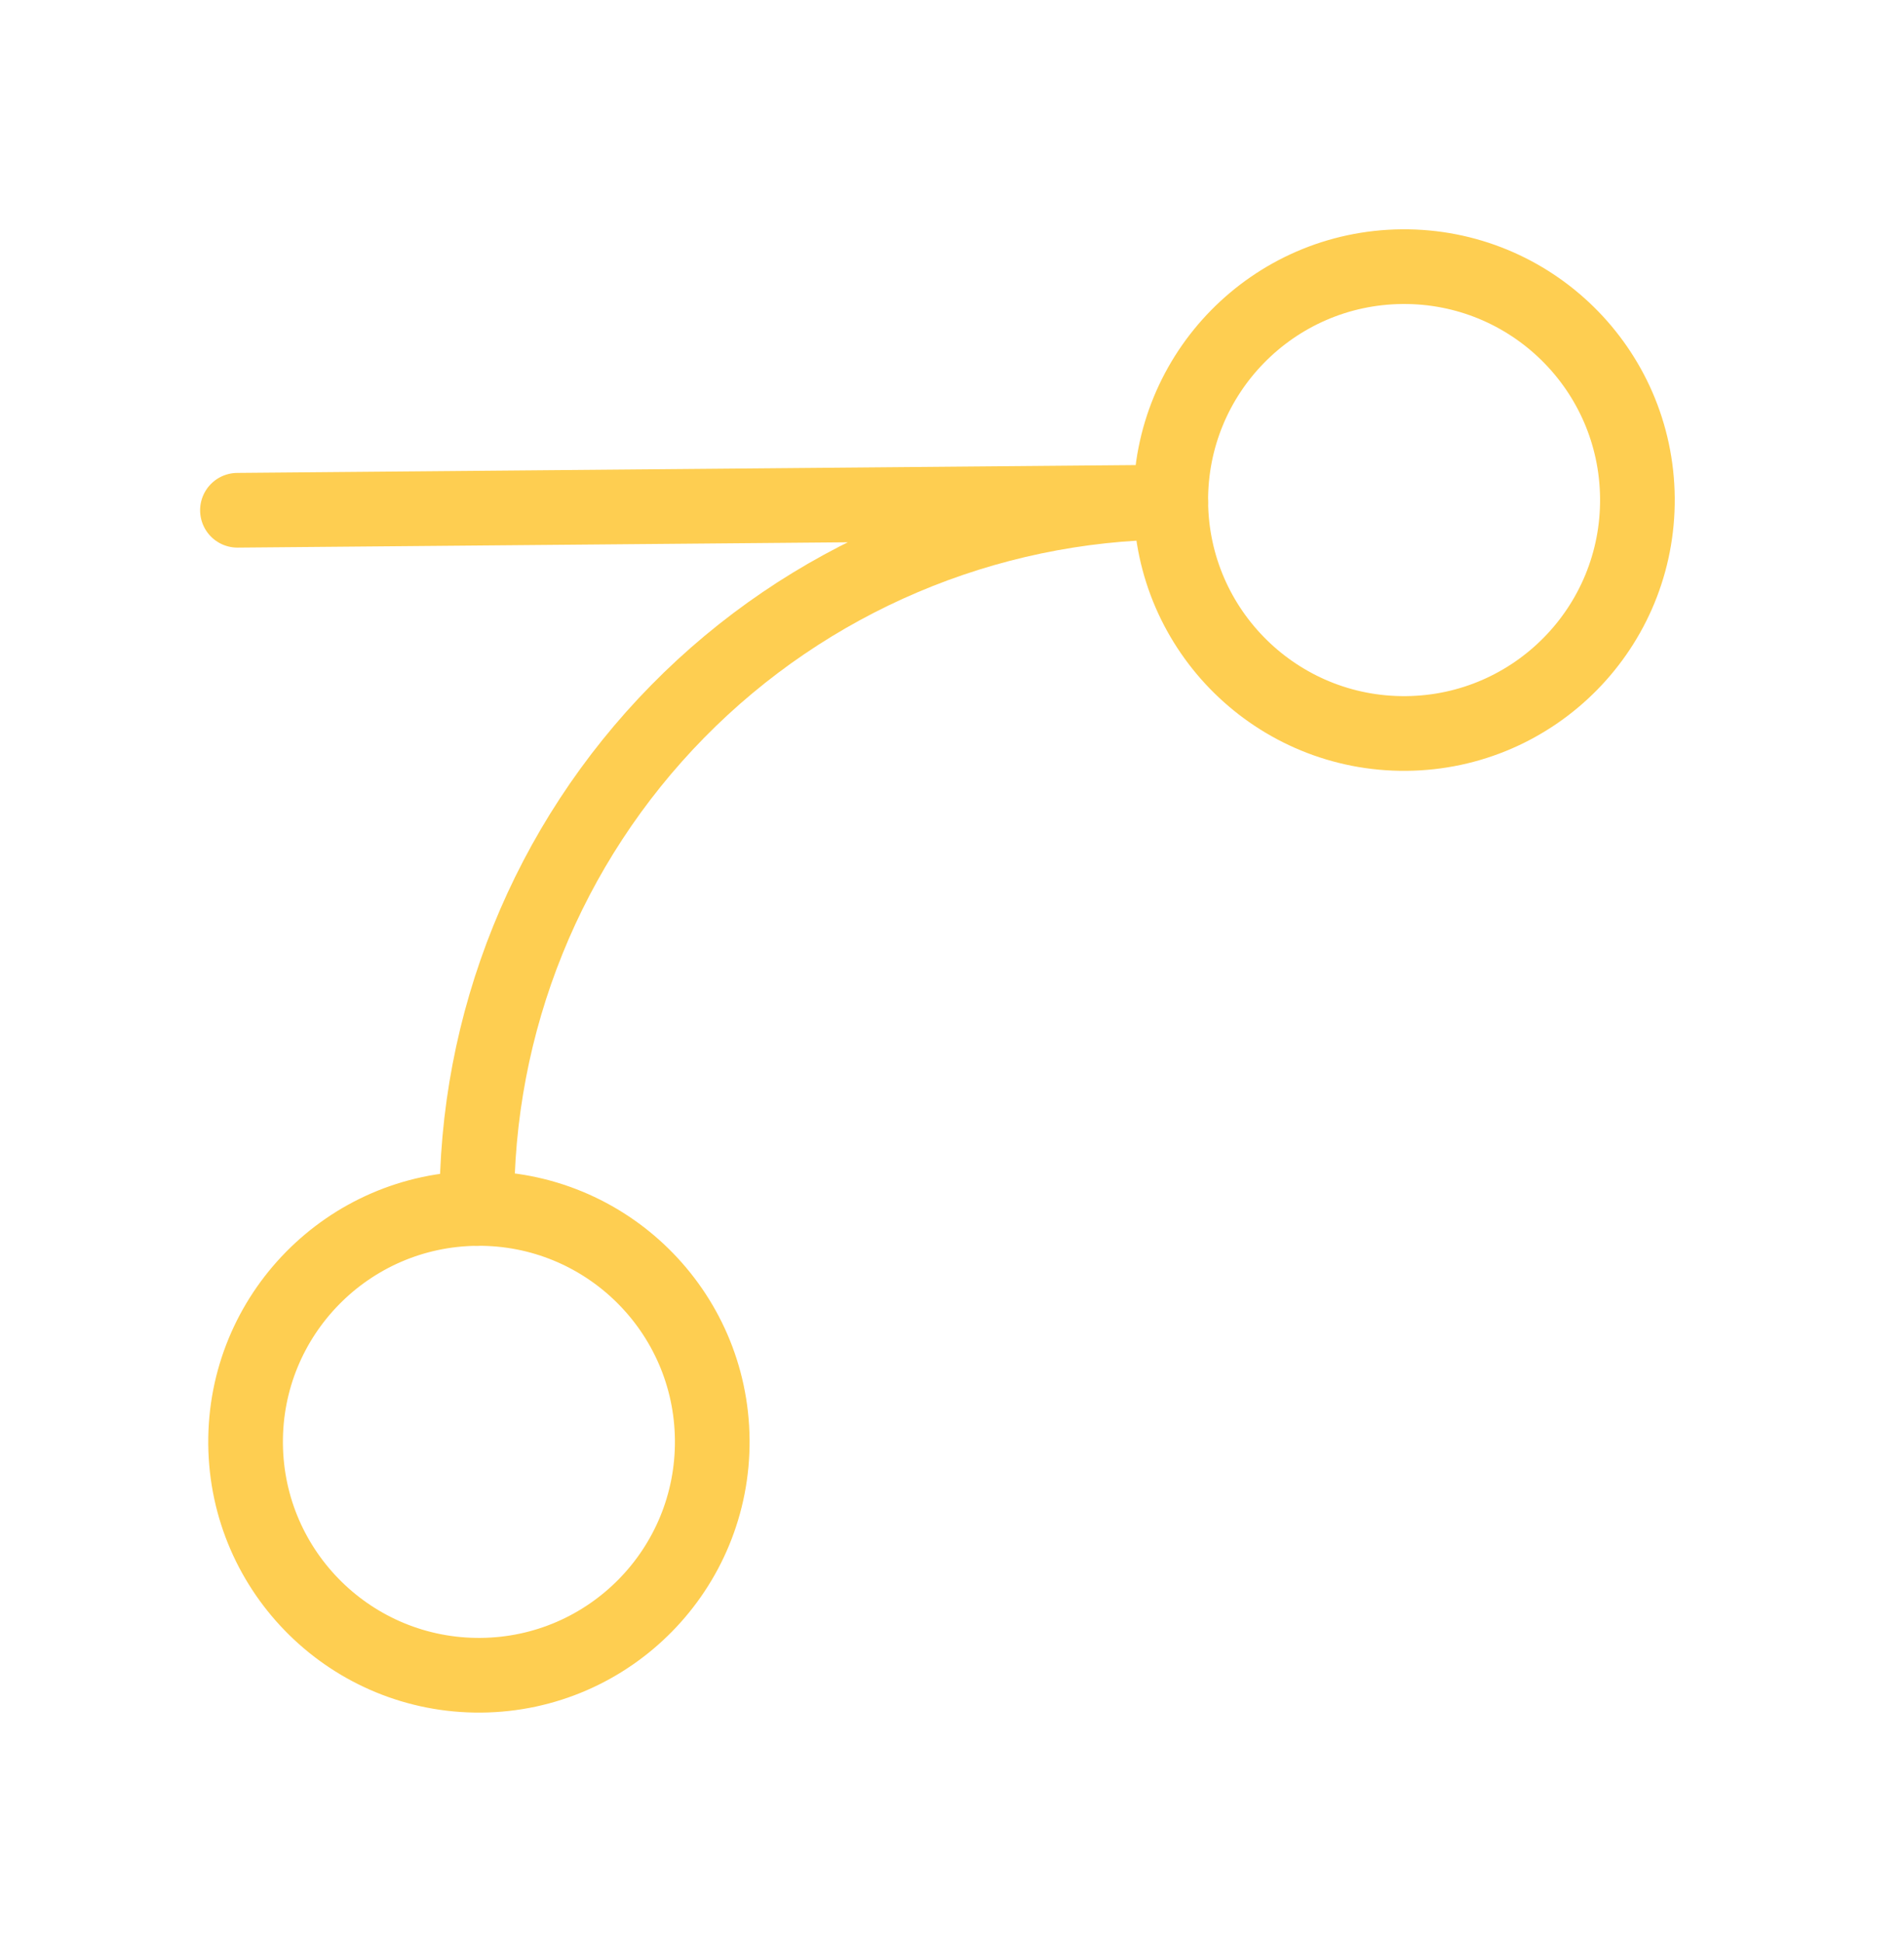
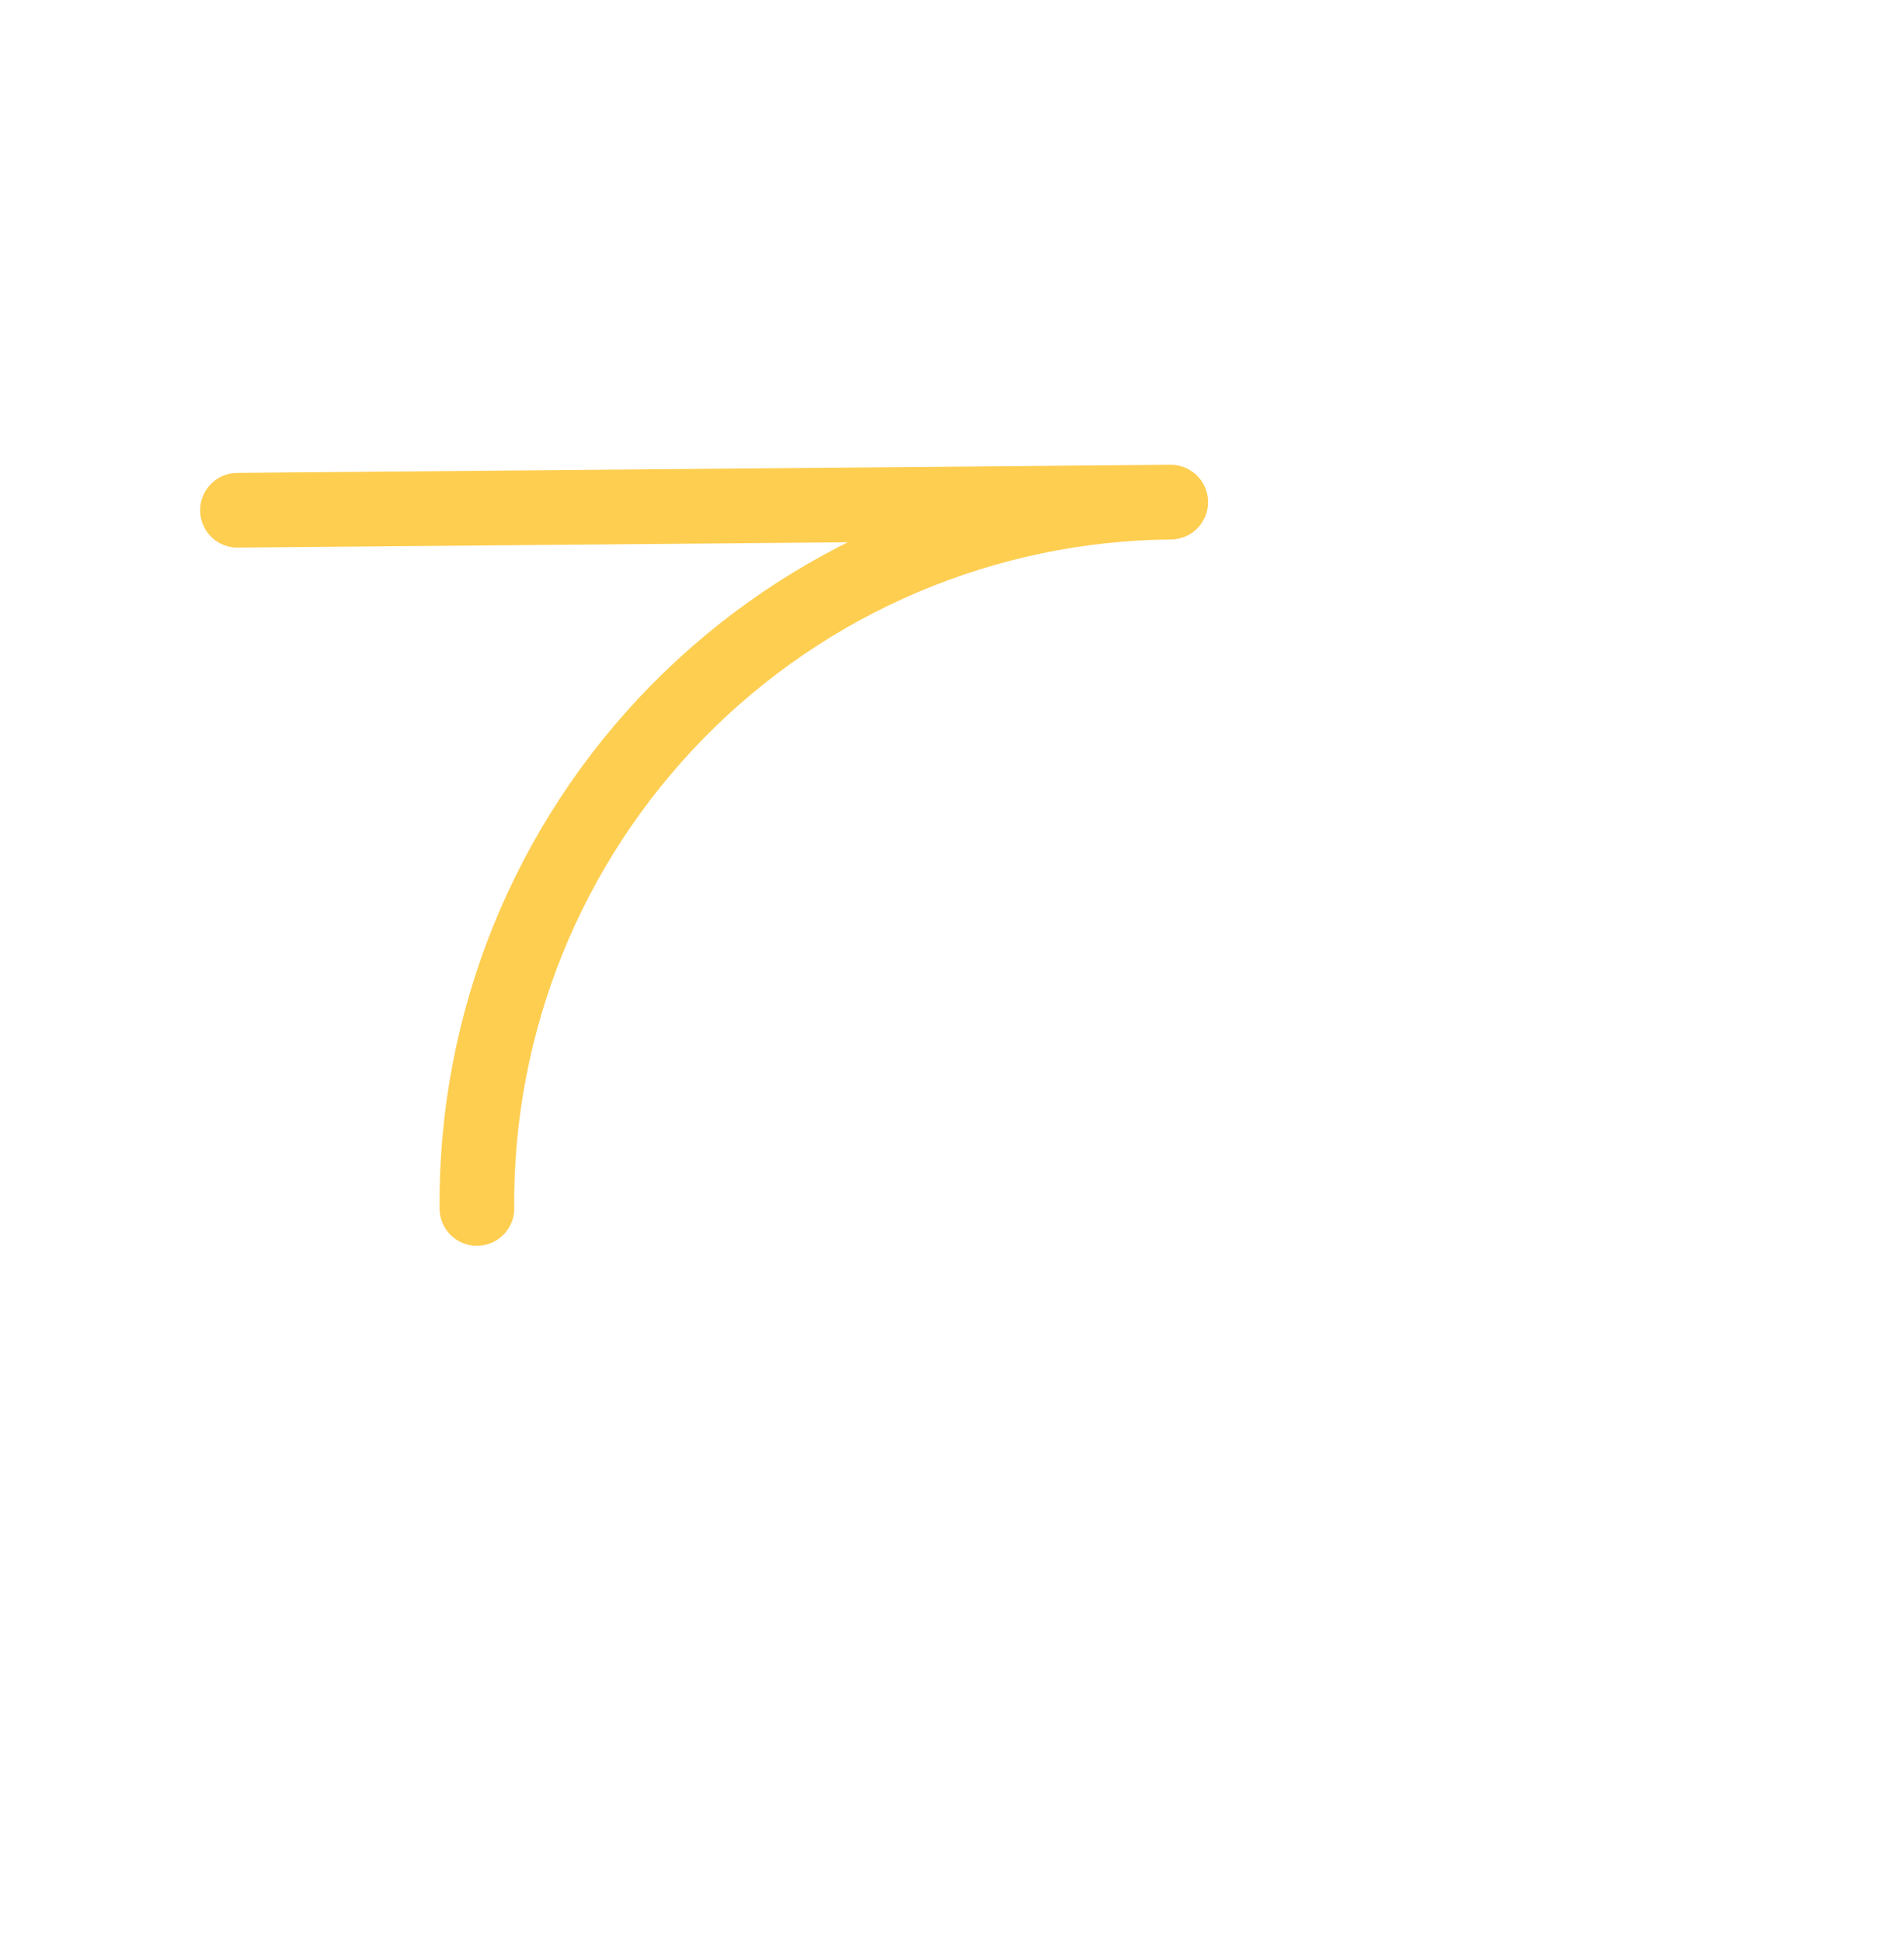
<svg xmlns="http://www.w3.org/2000/svg" width="51" height="52" viewBox="0 0 51 52" fill="none">
-   <path d="M6.578 38.662C6.609 42.114 9.431 44.887 12.883 44.857C16.334 44.827 19.108 42.005 19.078 38.553C19.048 35.101 16.225 32.328 12.774 32.358C9.322 32.388 6.548 35.21 6.578 38.662Z" stroke="#FECE51" stroke-width="2" stroke-linecap="round" stroke-linejoin="round" />
-   <path d="M31.36 13.445C31.39 16.896 34.212 19.67 37.664 19.64C41.116 19.61 43.889 16.787 43.859 13.336C43.829 9.884 41.007 7.11 37.555 7.14C34.103 7.171 31.33 9.993 31.36 13.445Z" stroke="#FECE51" stroke-width="2" stroke-linecap="round" stroke-linejoin="round" />
  <path d="M6.36 13.663L31.359 13.445C26.387 13.488 21.635 15.505 18.15 19.052C14.664 22.599 12.73 27.385 12.774 32.358" stroke="#FECE51" stroke-width="2" stroke-linecap="round" stroke-linejoin="round" />
</svg>